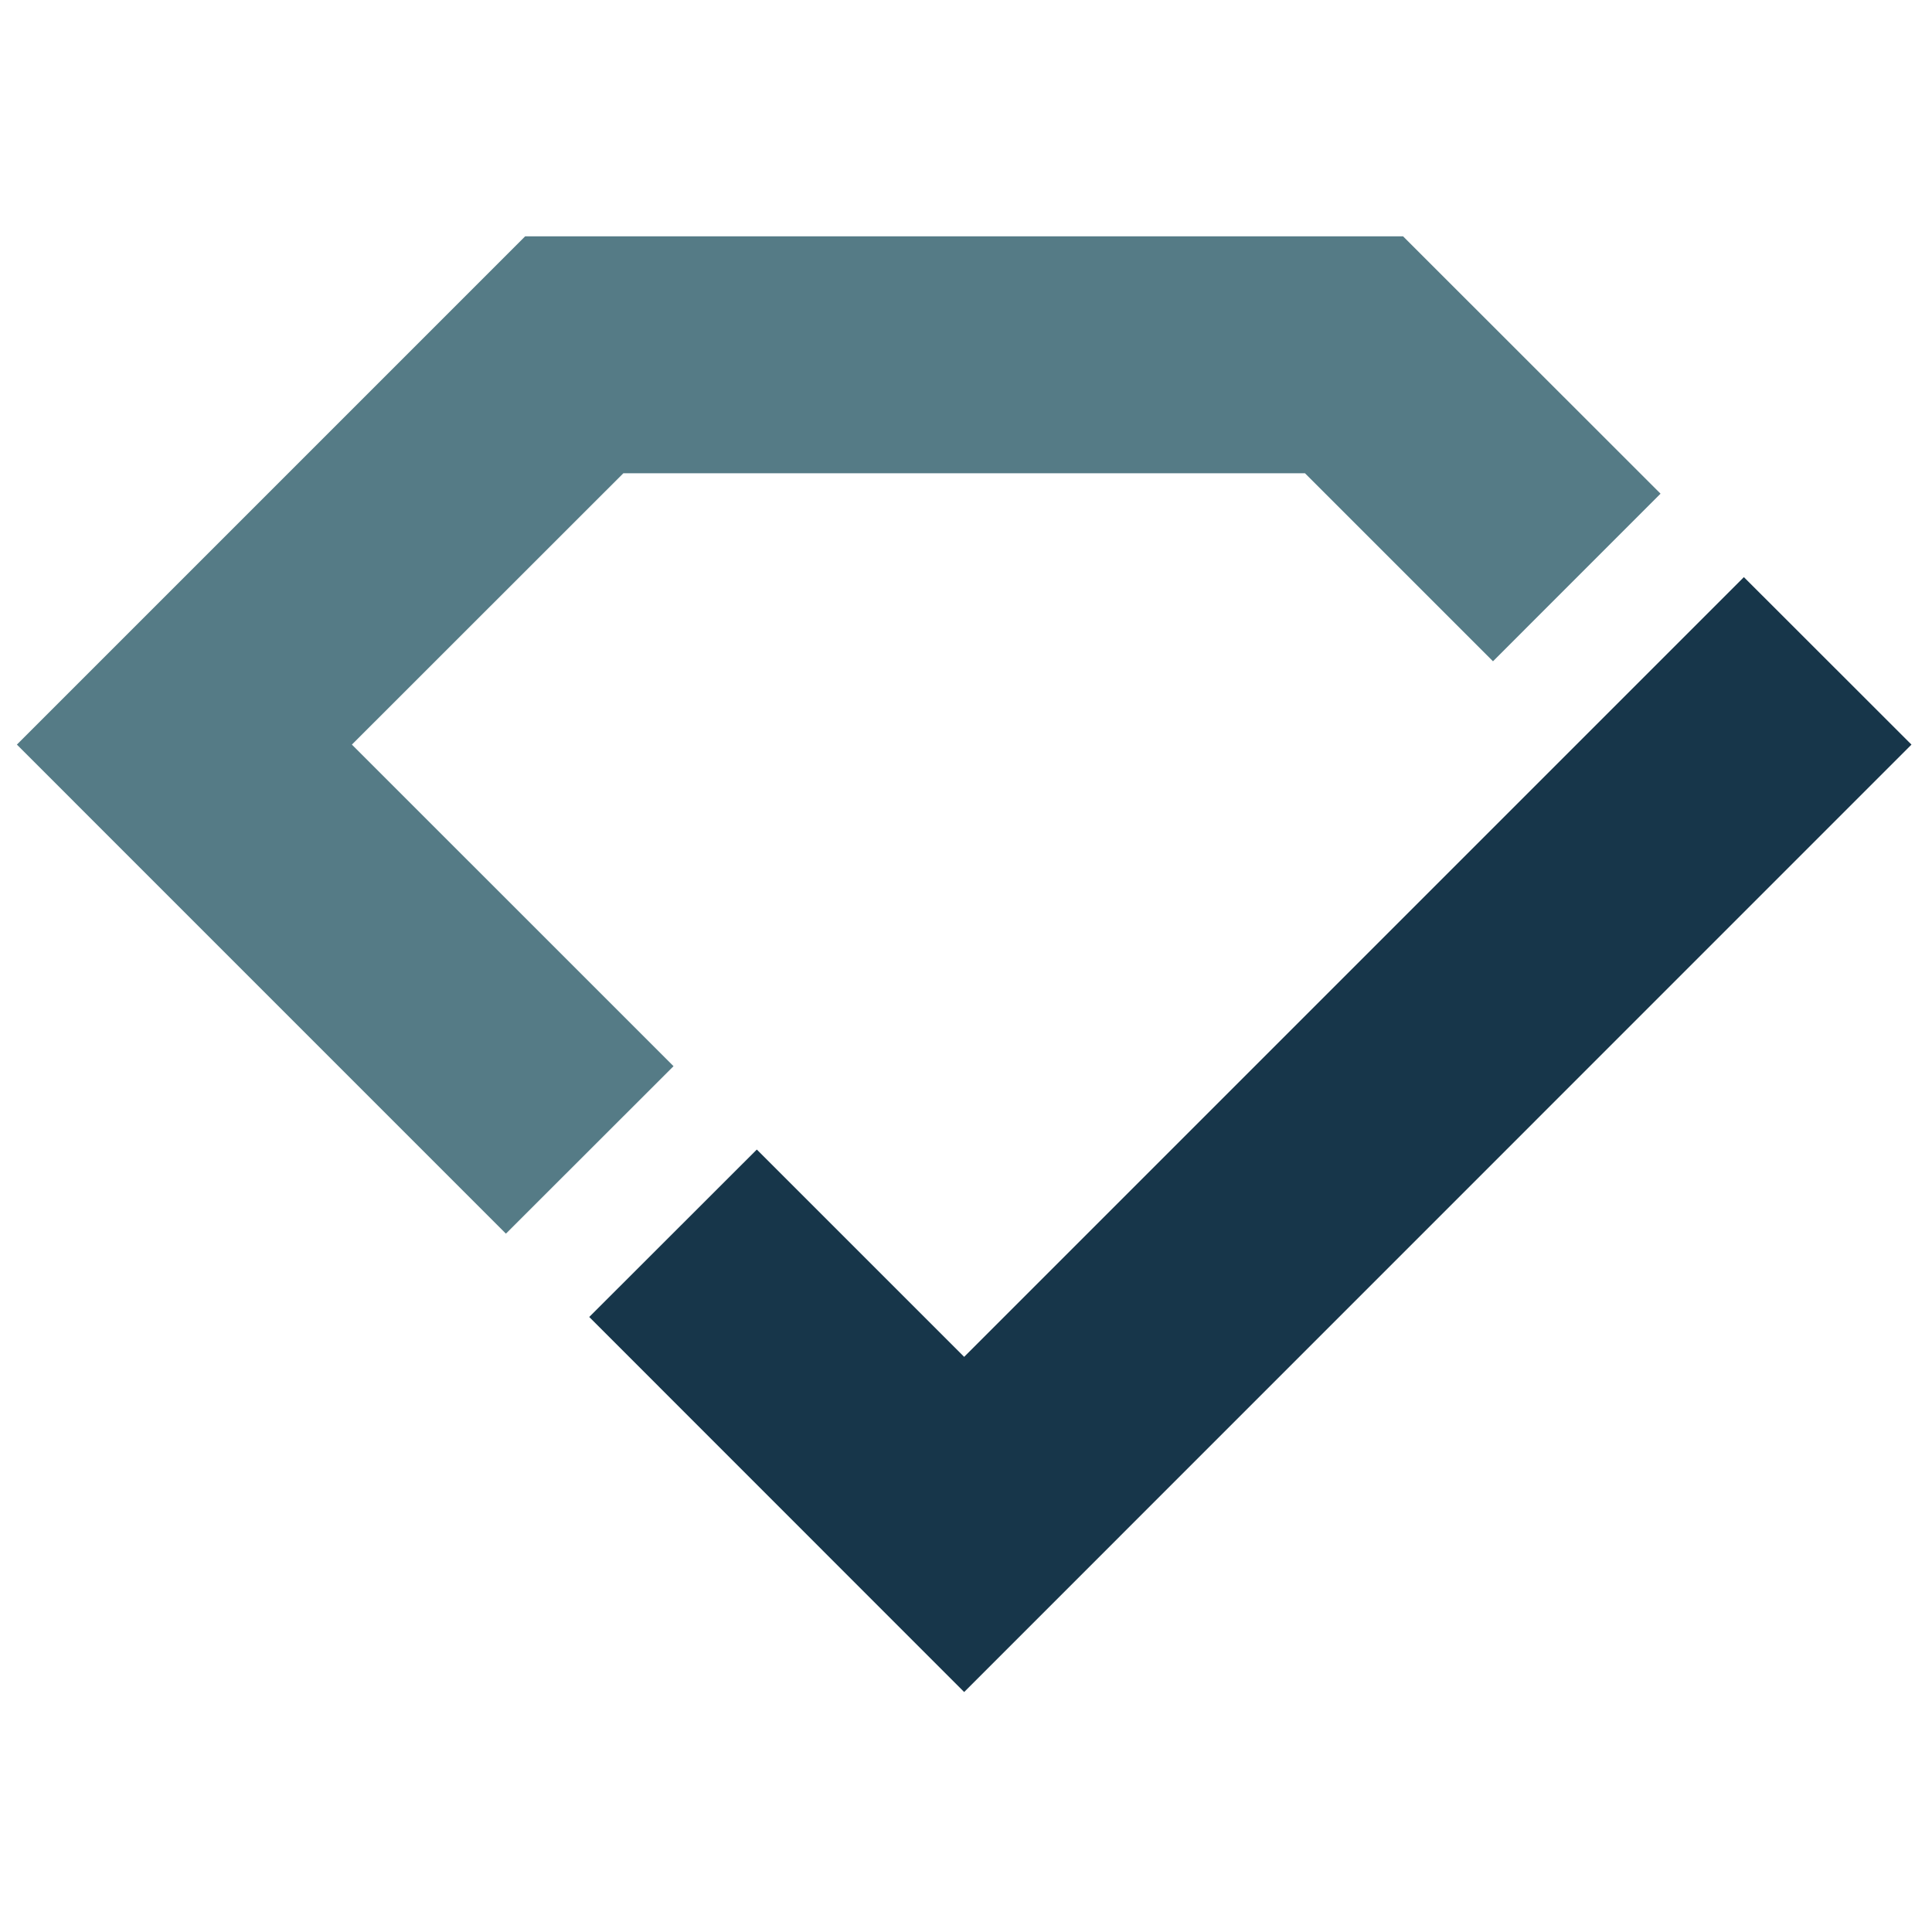
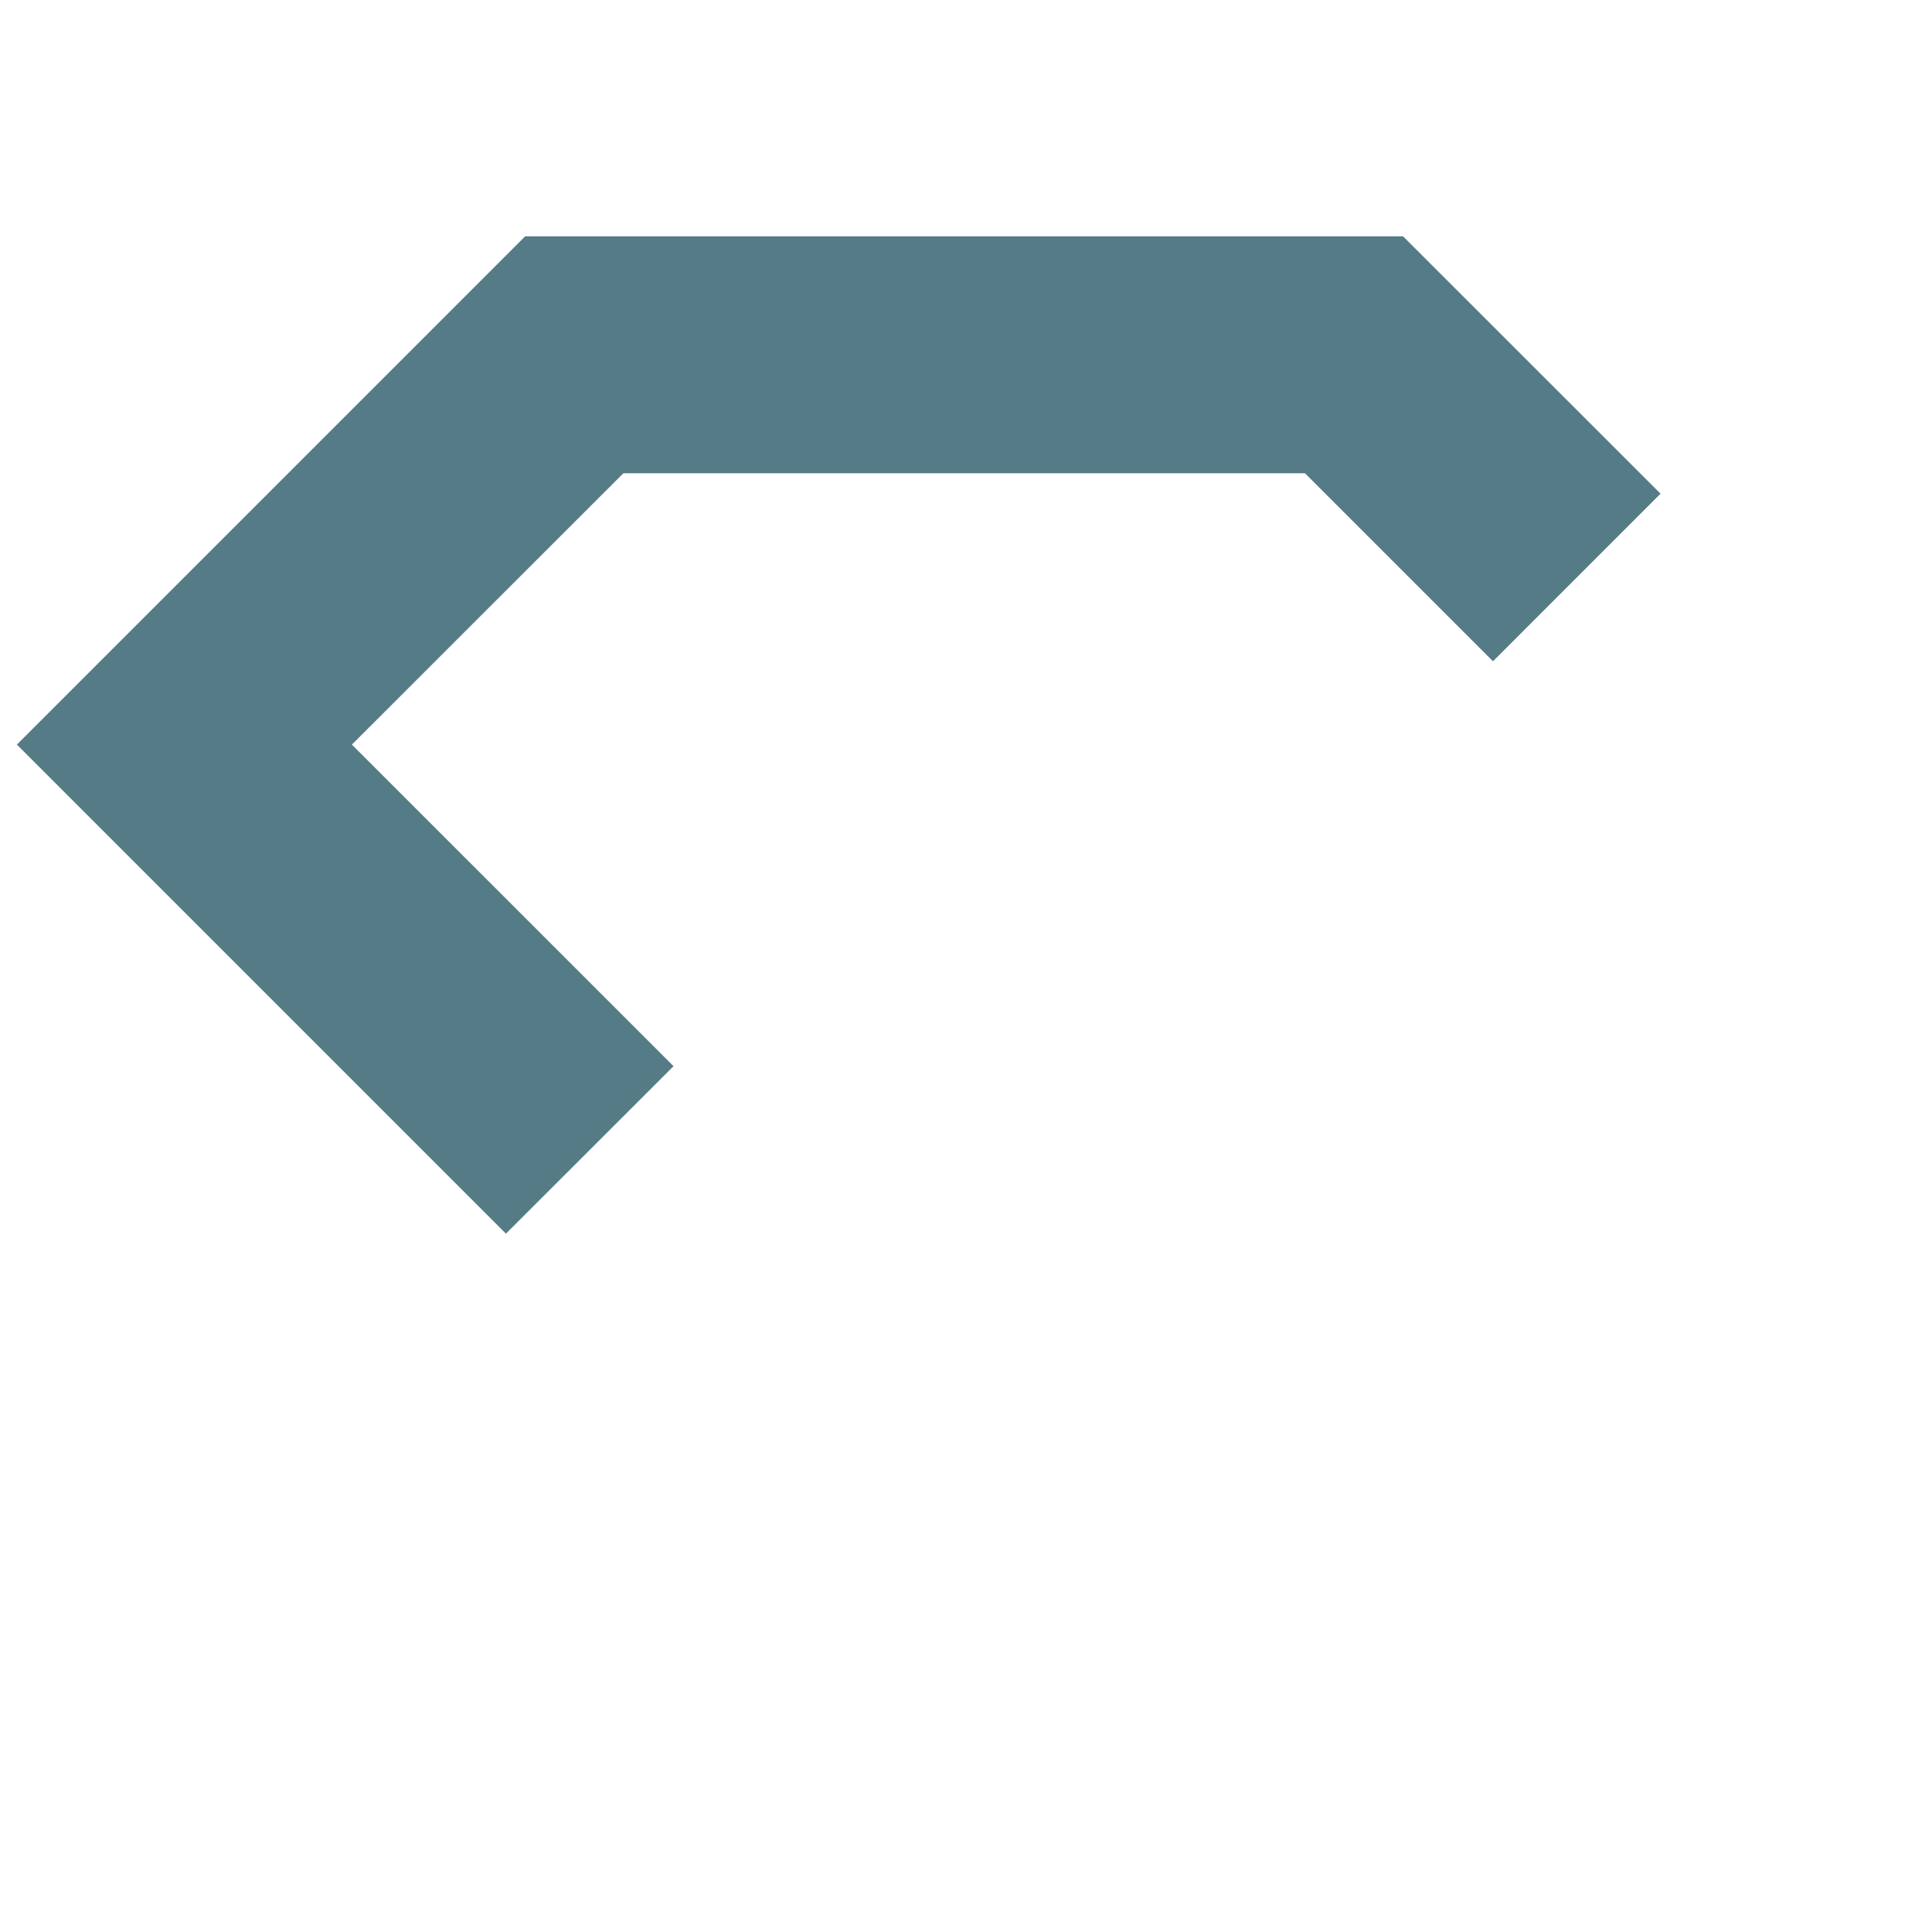
<svg xmlns="http://www.w3.org/2000/svg" width="350" viewBox="0 0 262.5 262.5" height="350" preserveAspectRatio="xMidYMid meet">
  <defs>
    <clipPath id="1a3c460f30">
      <path d="M 80 78.348 L 260 78.348 L 260 229.895 L 80 229.895 Z M 80 78.348 " clip-rule="nonzero" />
    </clipPath>
    <clipPath id="19aefe395c">
      <path d="M 236.941 78.414 L 131 184.355 L 102.828 156.188 L 80.059 178.938 L 131 229.895 L 259.711 101.168 Z M 236.941 78.414 " clip-rule="nonzero" />
    </clipPath>
    <clipPath id="273e853915">
      <path d="M 2.289 32.105 L 225.719 32.105 L 225.719 167.629 L 2.289 167.629 Z M 2.289 32.105 " clip-rule="nonzero" />
    </clipPath>
    <clipPath id="0fed3932bf">
      <path d="M 47.812 101.168 L 84.691 64.305 L 177.309 64.305 L 202.852 89.848 L 225.617 67.074 L 190.633 32.109 L 71.352 32.109 L 2.293 101.168 L 68.738 167.617 L 91.512 144.863 Z M 47.812 101.168 " clip-rule="nonzero" />
    </clipPath>
  </defs>
  <g clip-path="url(#1a3c460f30)">
    <g clip-path="url(#19aefe395c)">
-       <path fill="#17364a" d="M 0 29.816 L 261.887 29.816 L 261.887 232.184 L 0 232.184 Z M 0 29.816 " fill-opacity="1" fill-rule="nonzero" />
-     </g>
+       </g>
  </g>
  <g clip-path="url(#273e853915)">
    <g clip-path="url(#0fed3932bf)">
      <path fill="#557b86" d="M 0 29.816 L 261.887 29.816 L 261.887 232.184 L 0 232.184 Z M 0 29.816 " fill-opacity="1" fill-rule="nonzero" />
    </g>
  </g>
</svg>